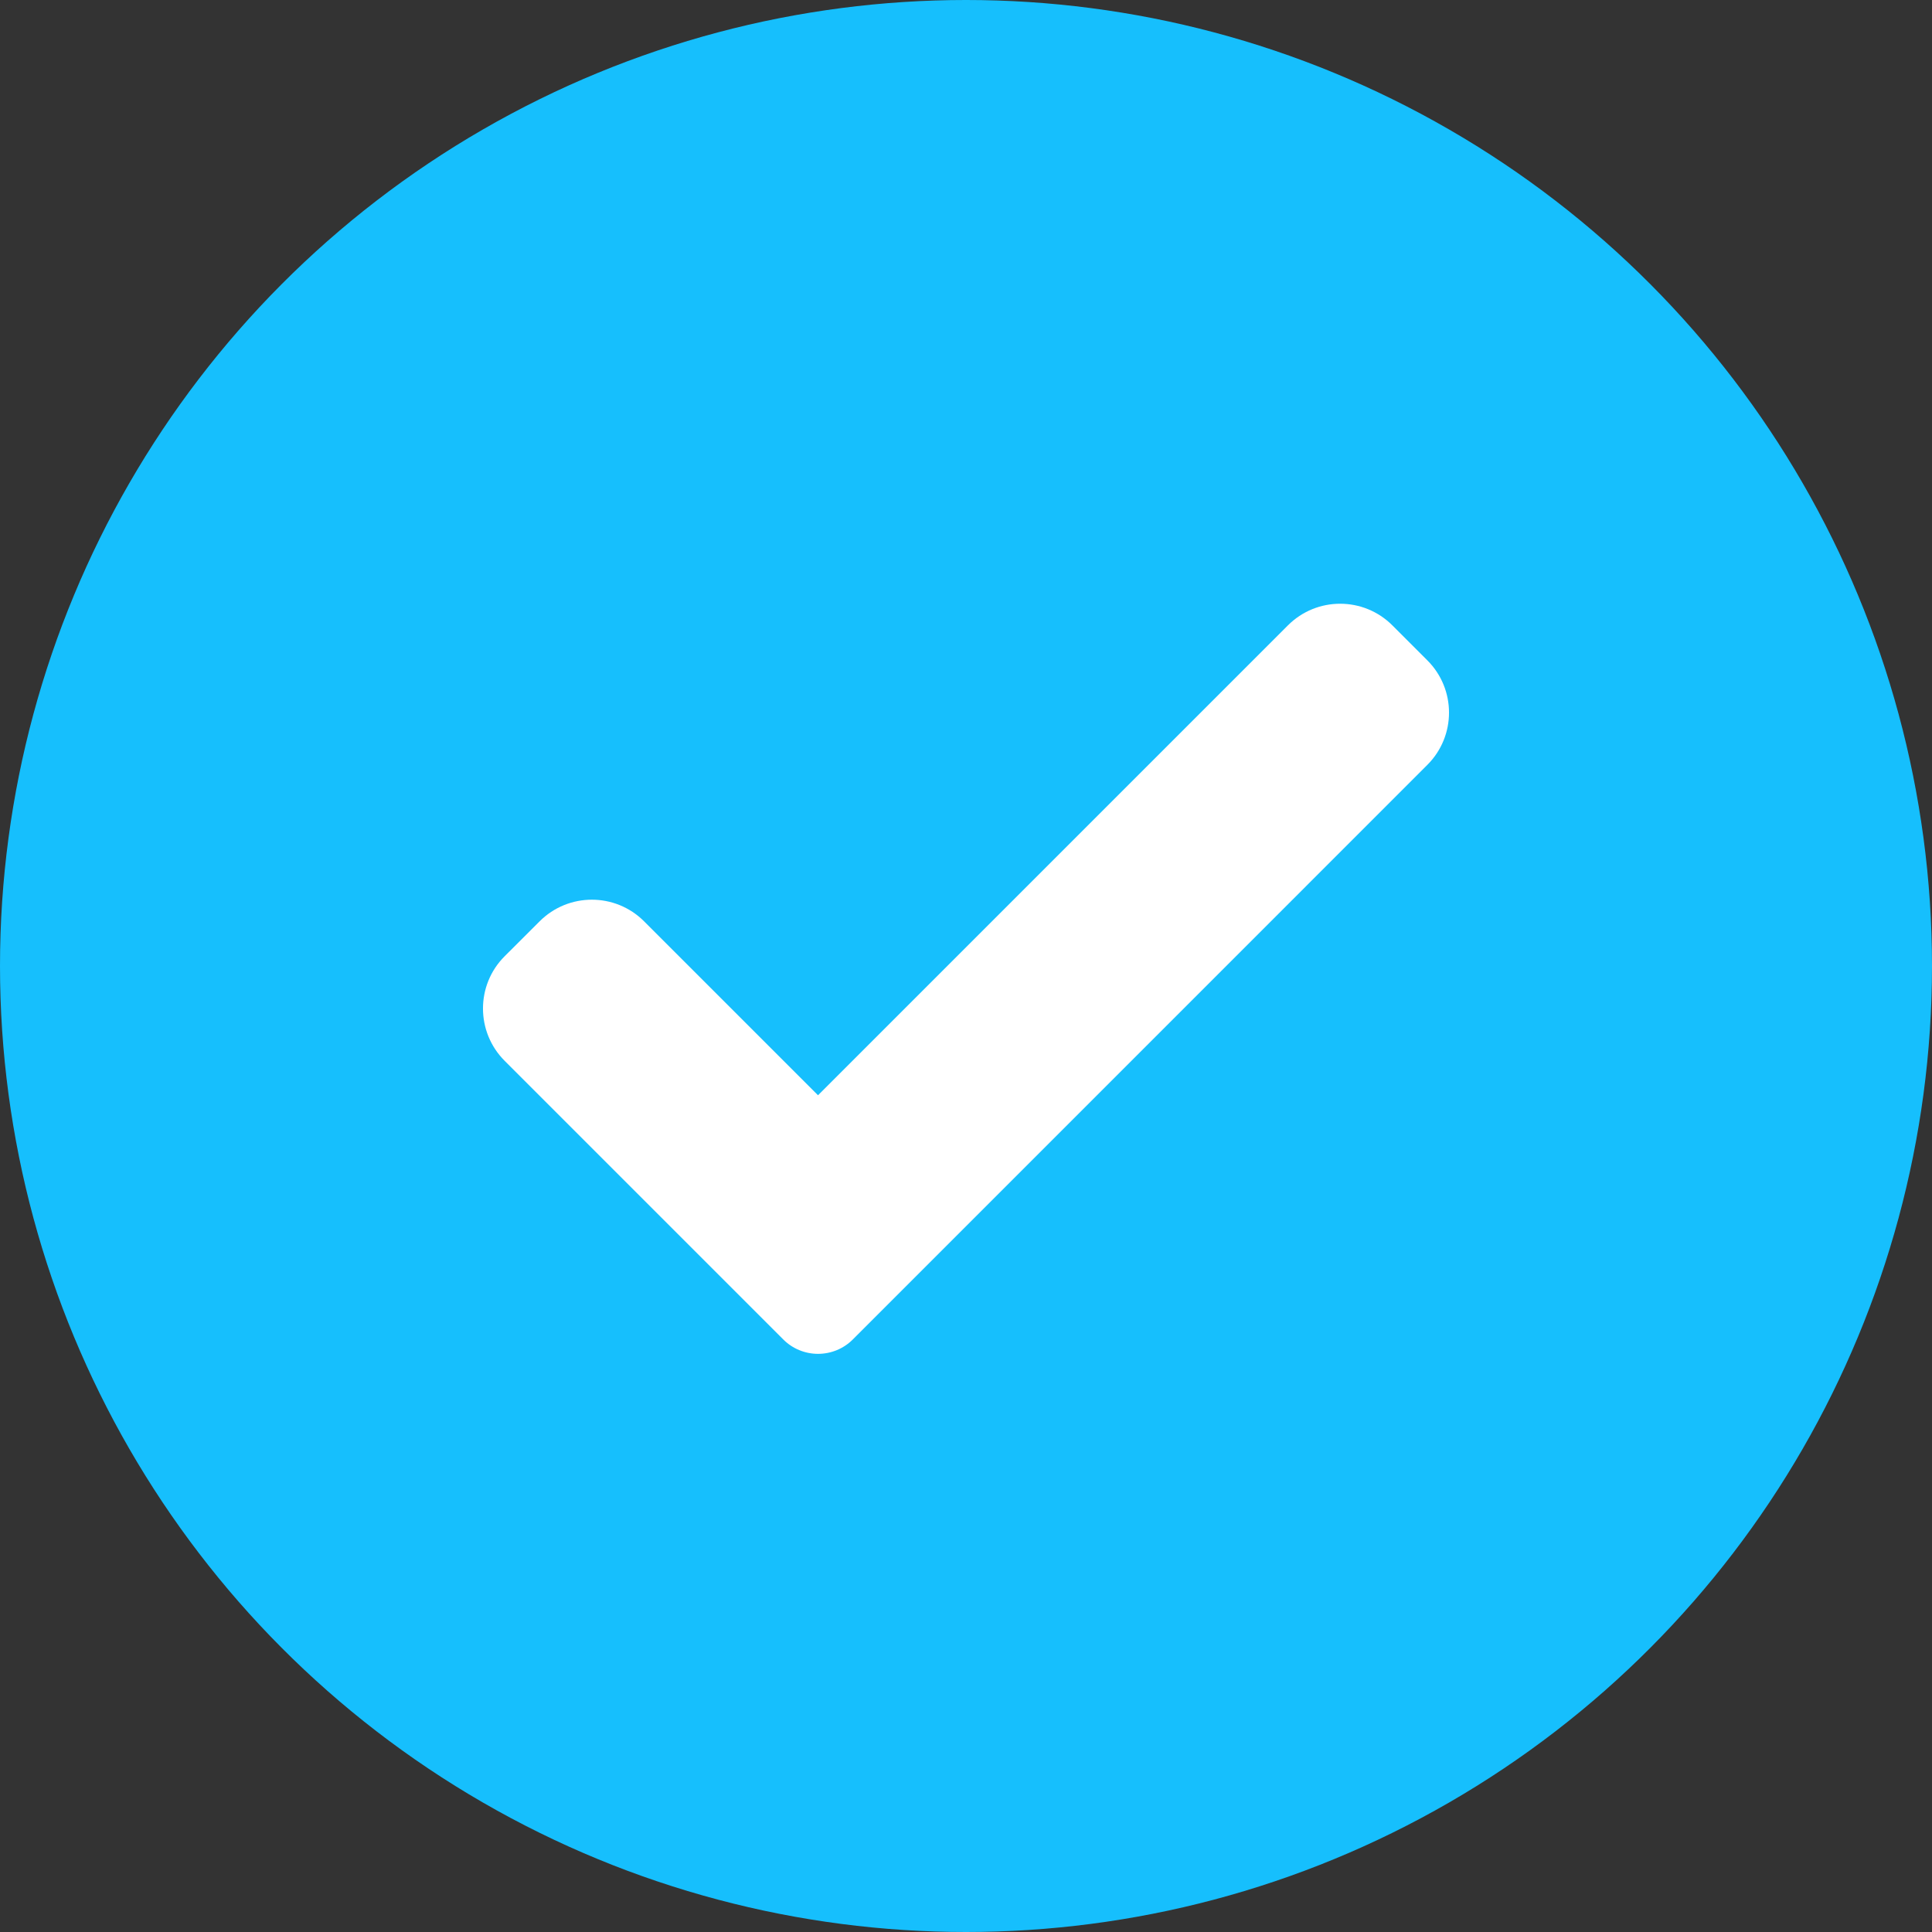
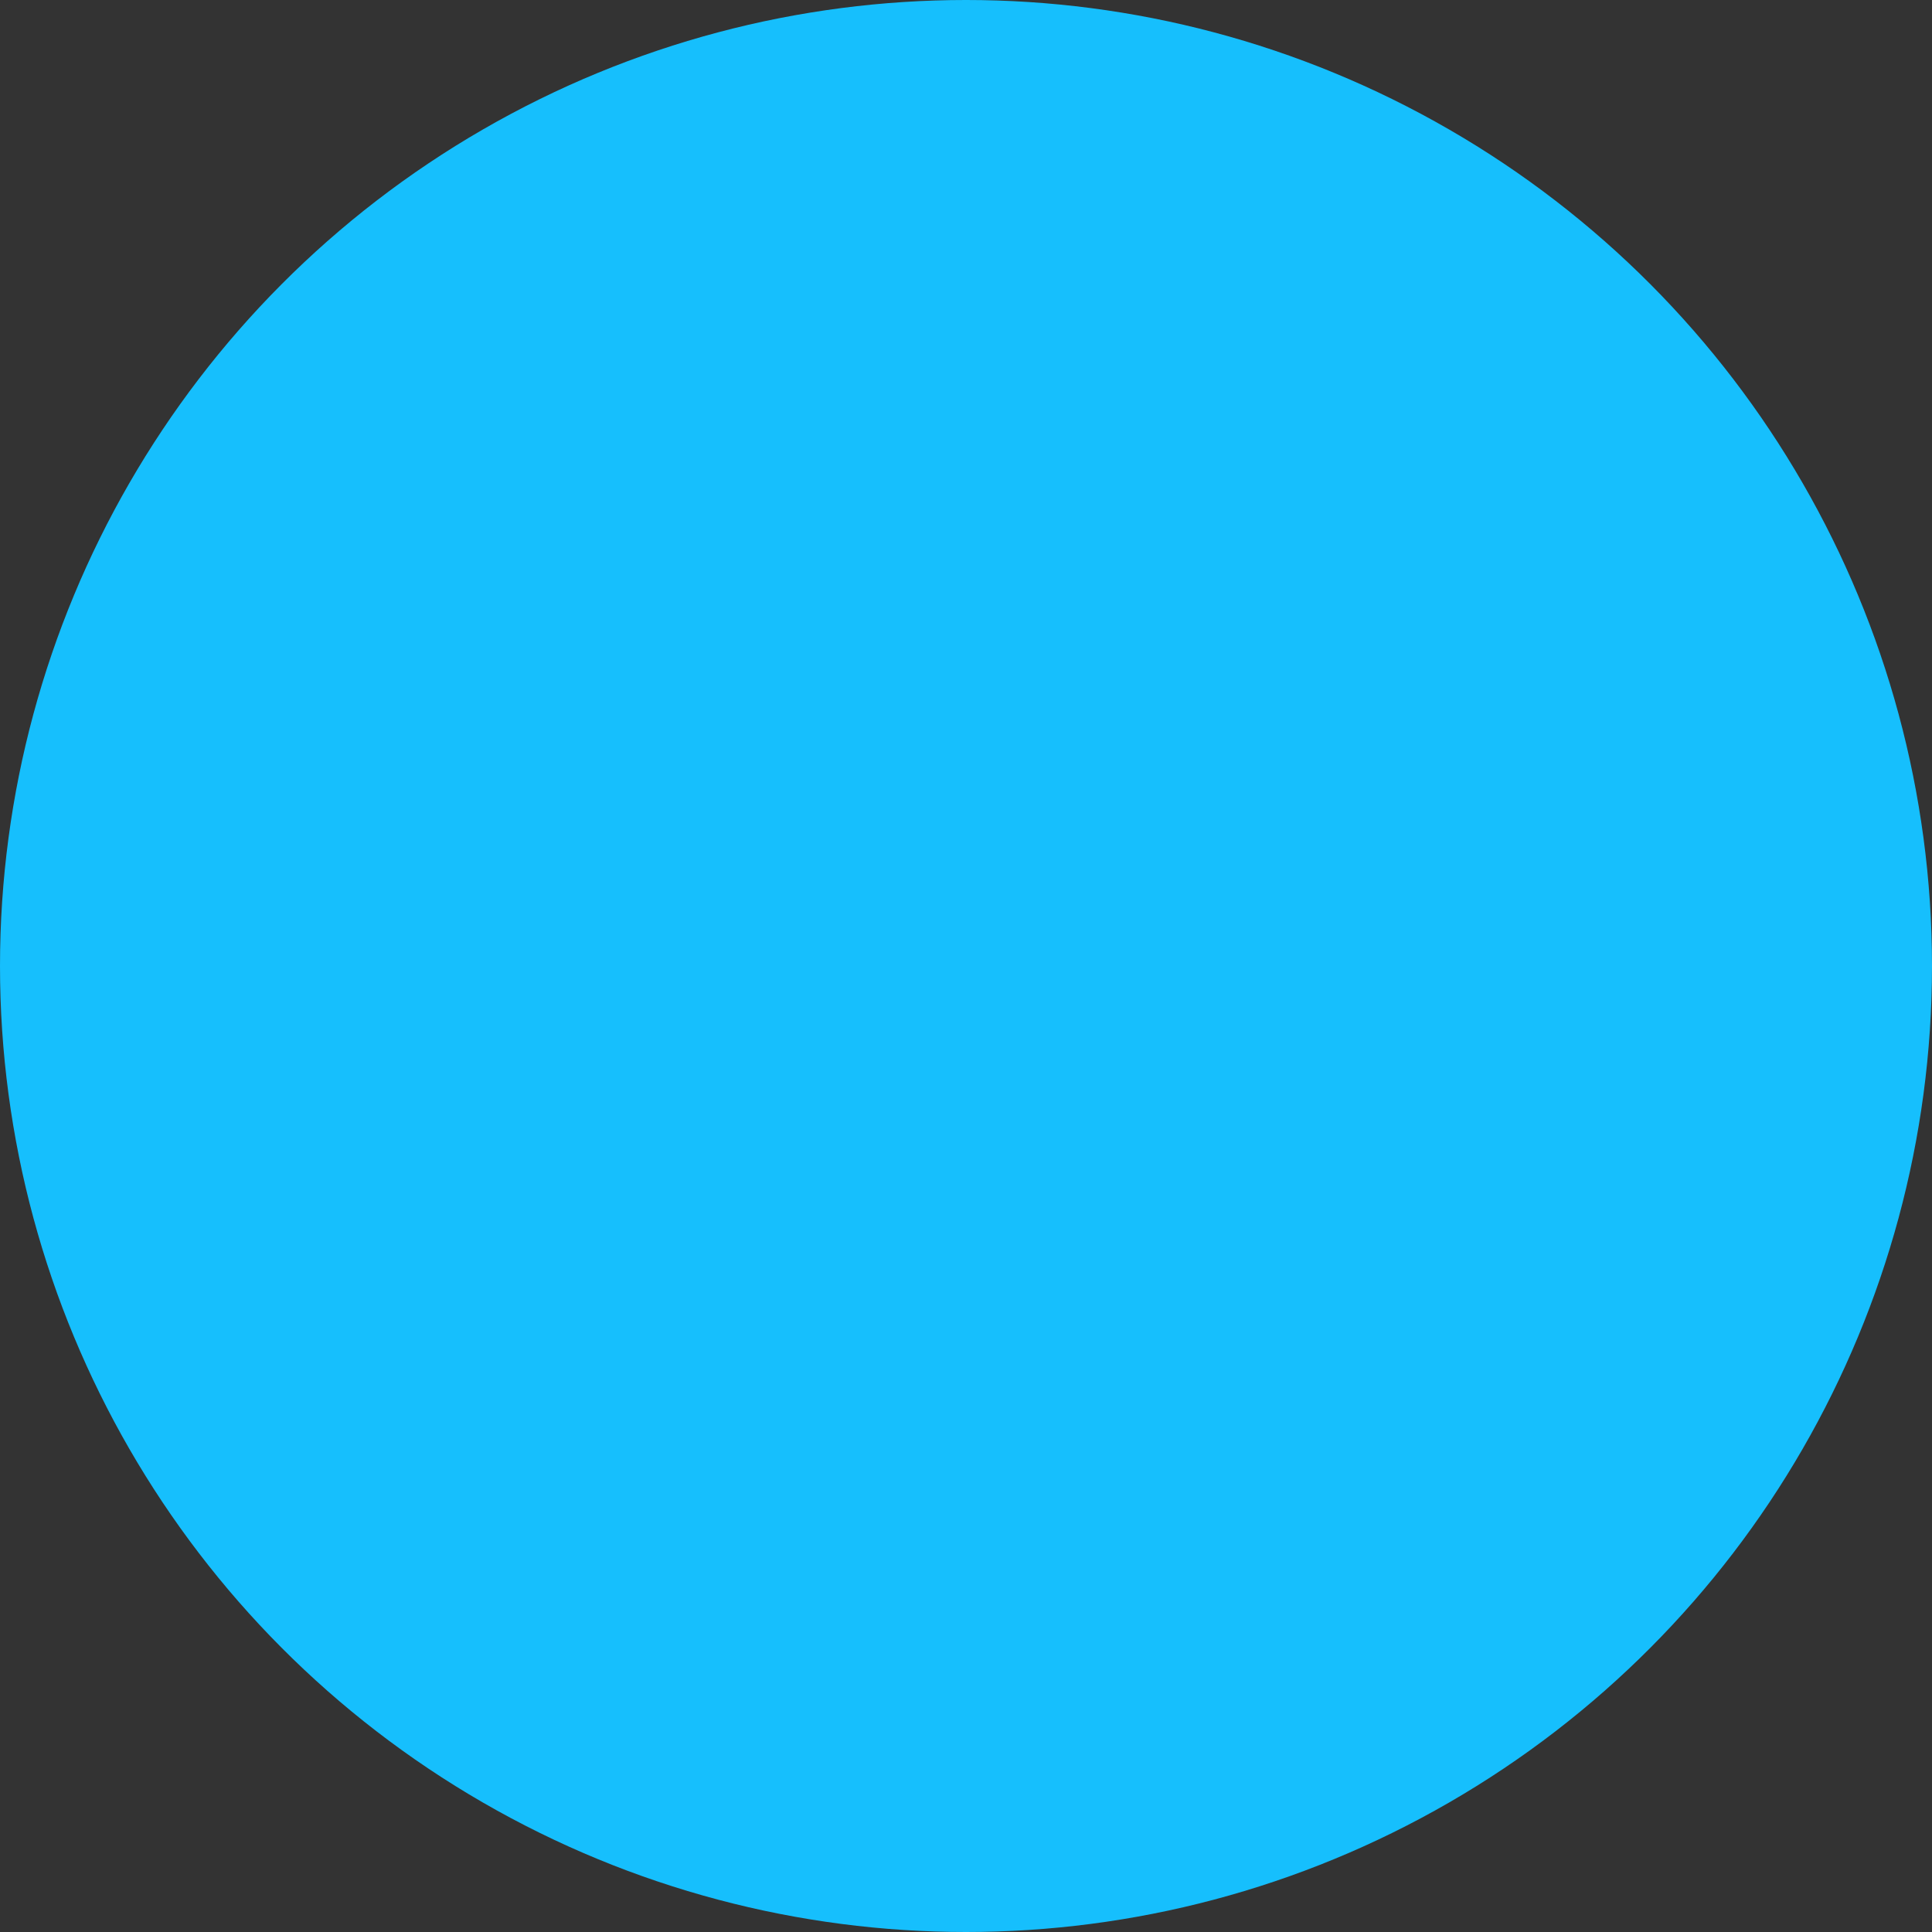
<svg xmlns="http://www.w3.org/2000/svg" width="32" height="32" viewBox="0 0 32 32" fill="none">
  <rect x="0" y="0" width="32" height="32" fill="#333333" stroke="none" />
  <circle cx="16" cy="16" r="16" fill="#16BFFD" />
-   <path d="M14.127 22.184C13.974 22.338 13.766 22.424 13.549 22.424C13.333 22.424 13.124 22.338 12.972 22.184L8.359 17.571C7.88 17.092 7.88 16.316 8.359 15.838L8.937 15.261C9.415 14.782 10.191 14.782 10.669 15.261L13.549 18.141L21.331 10.359C21.809 9.88 22.585 9.88 23.063 10.359L23.641 10.937C24.12 11.415 24.12 12.191 23.641 12.669L14.127 22.184Z" fill="white" />
</svg>